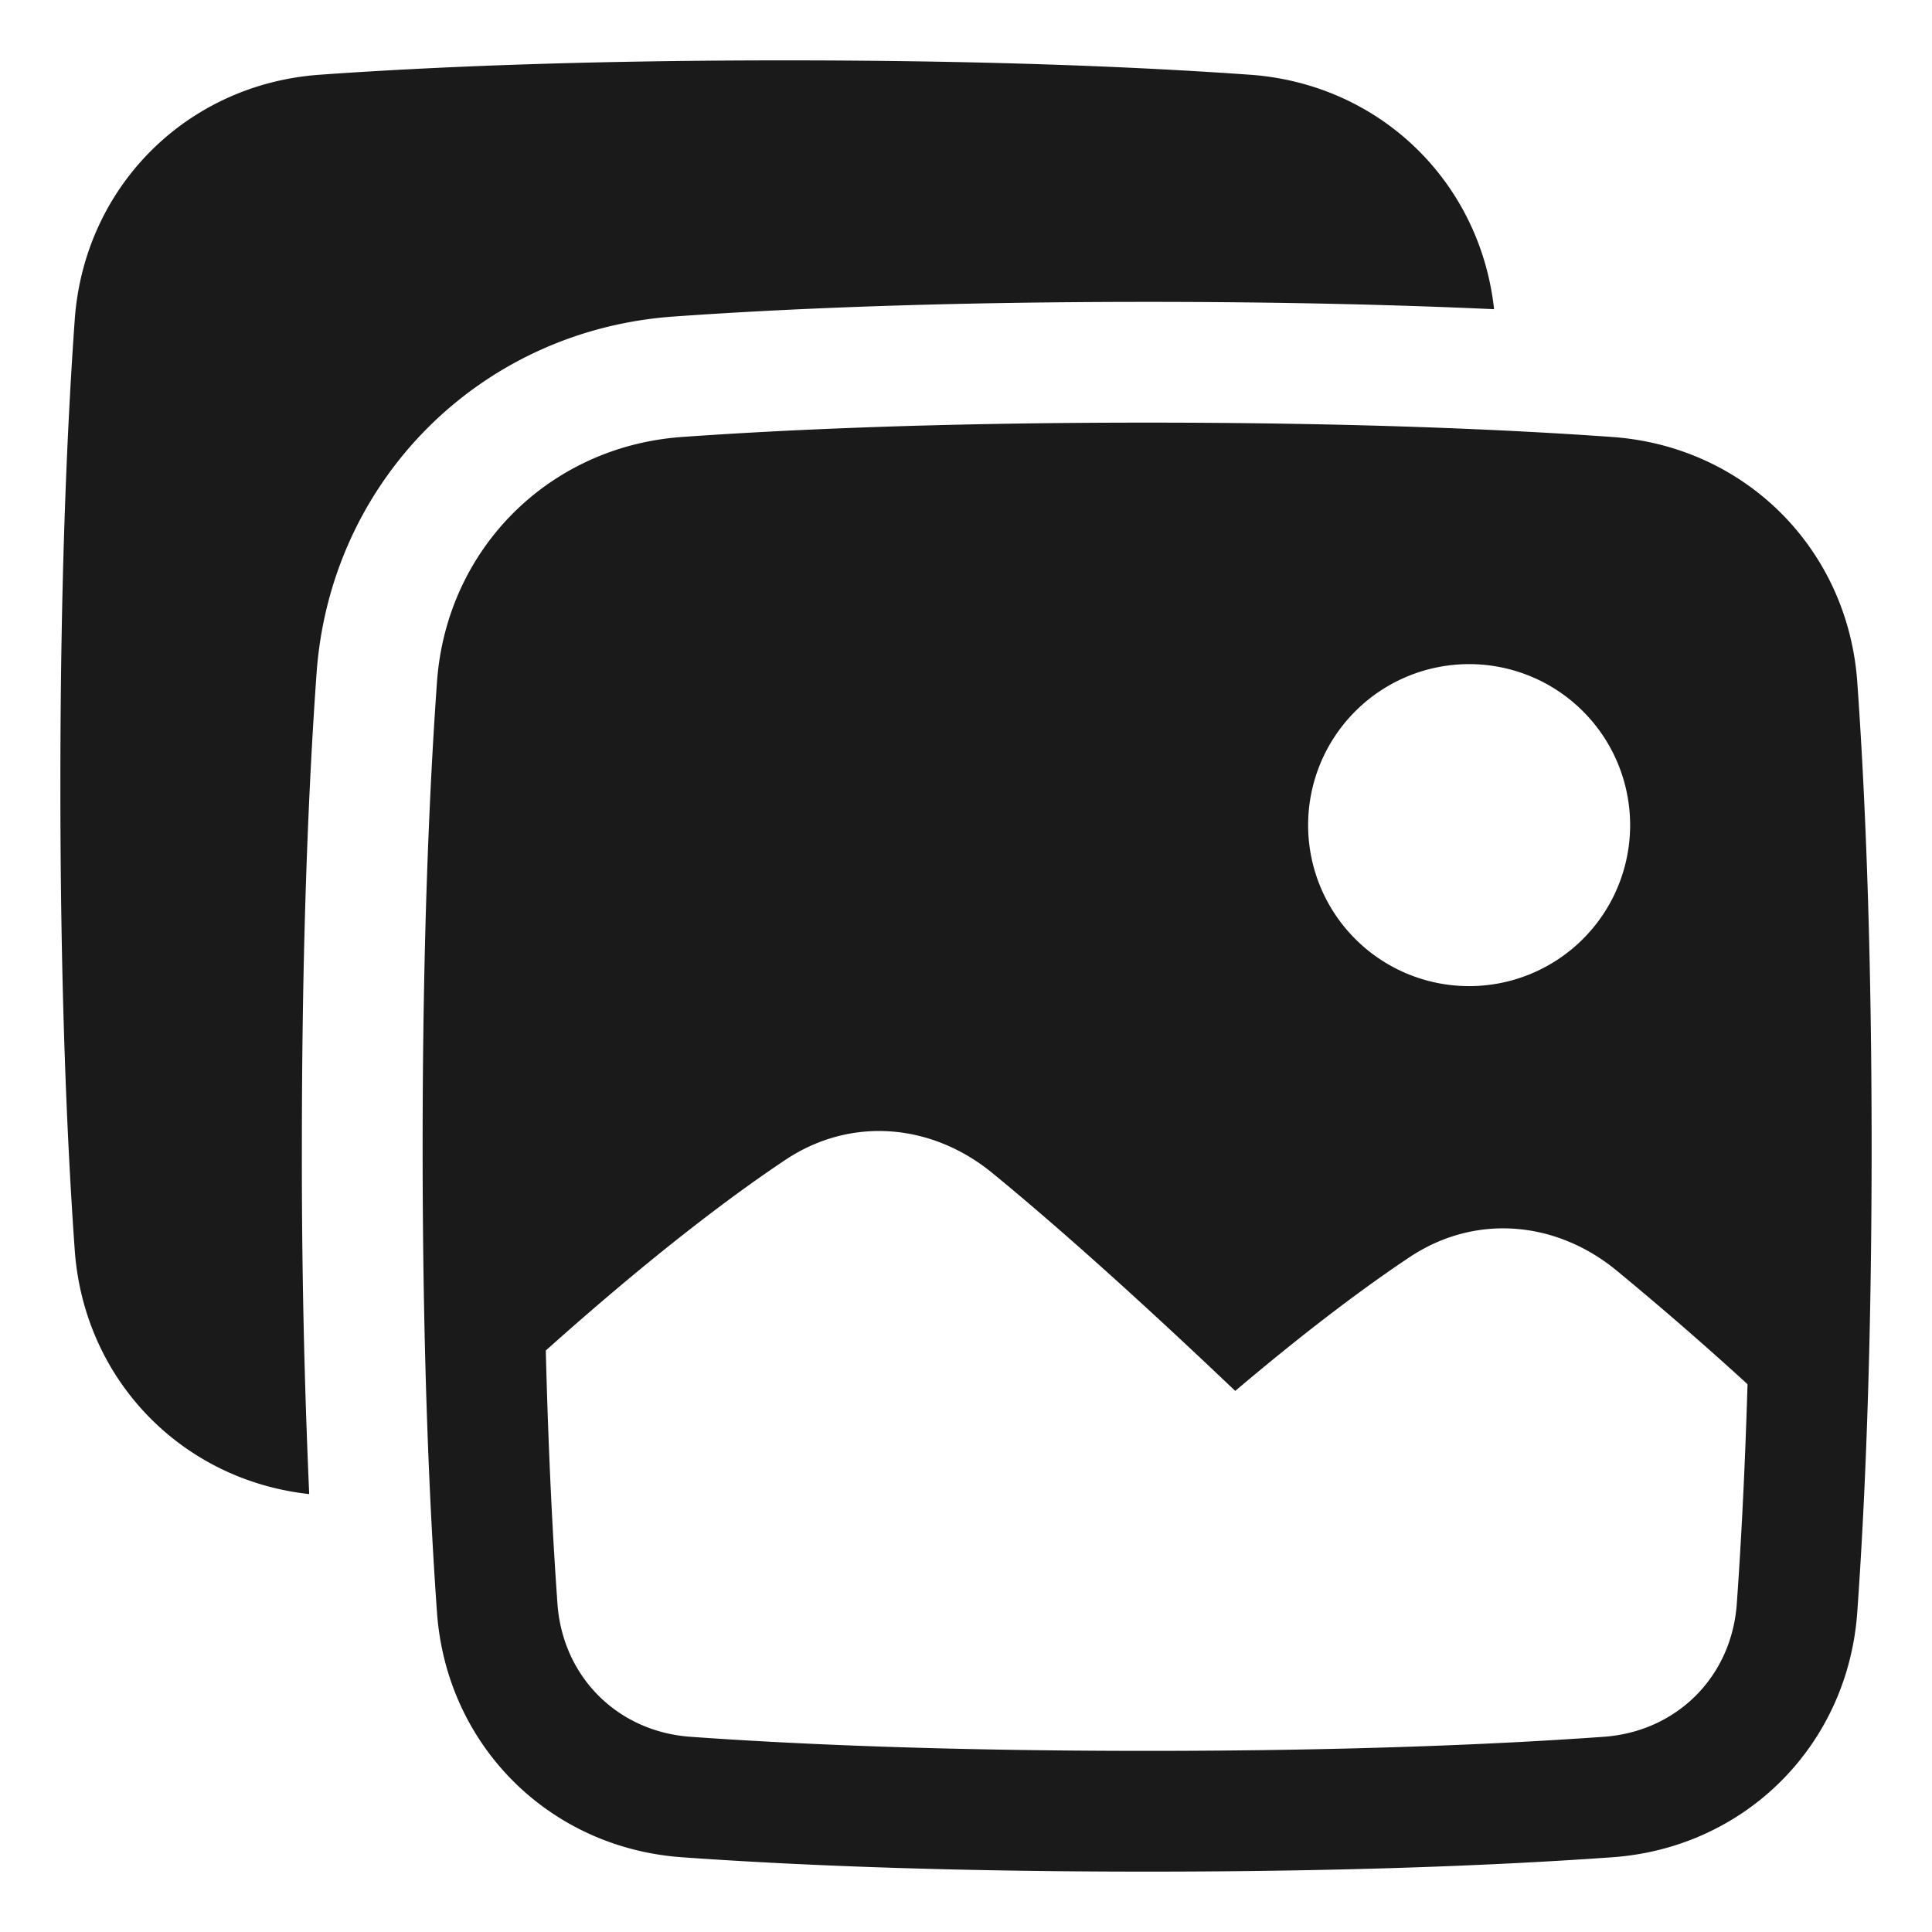
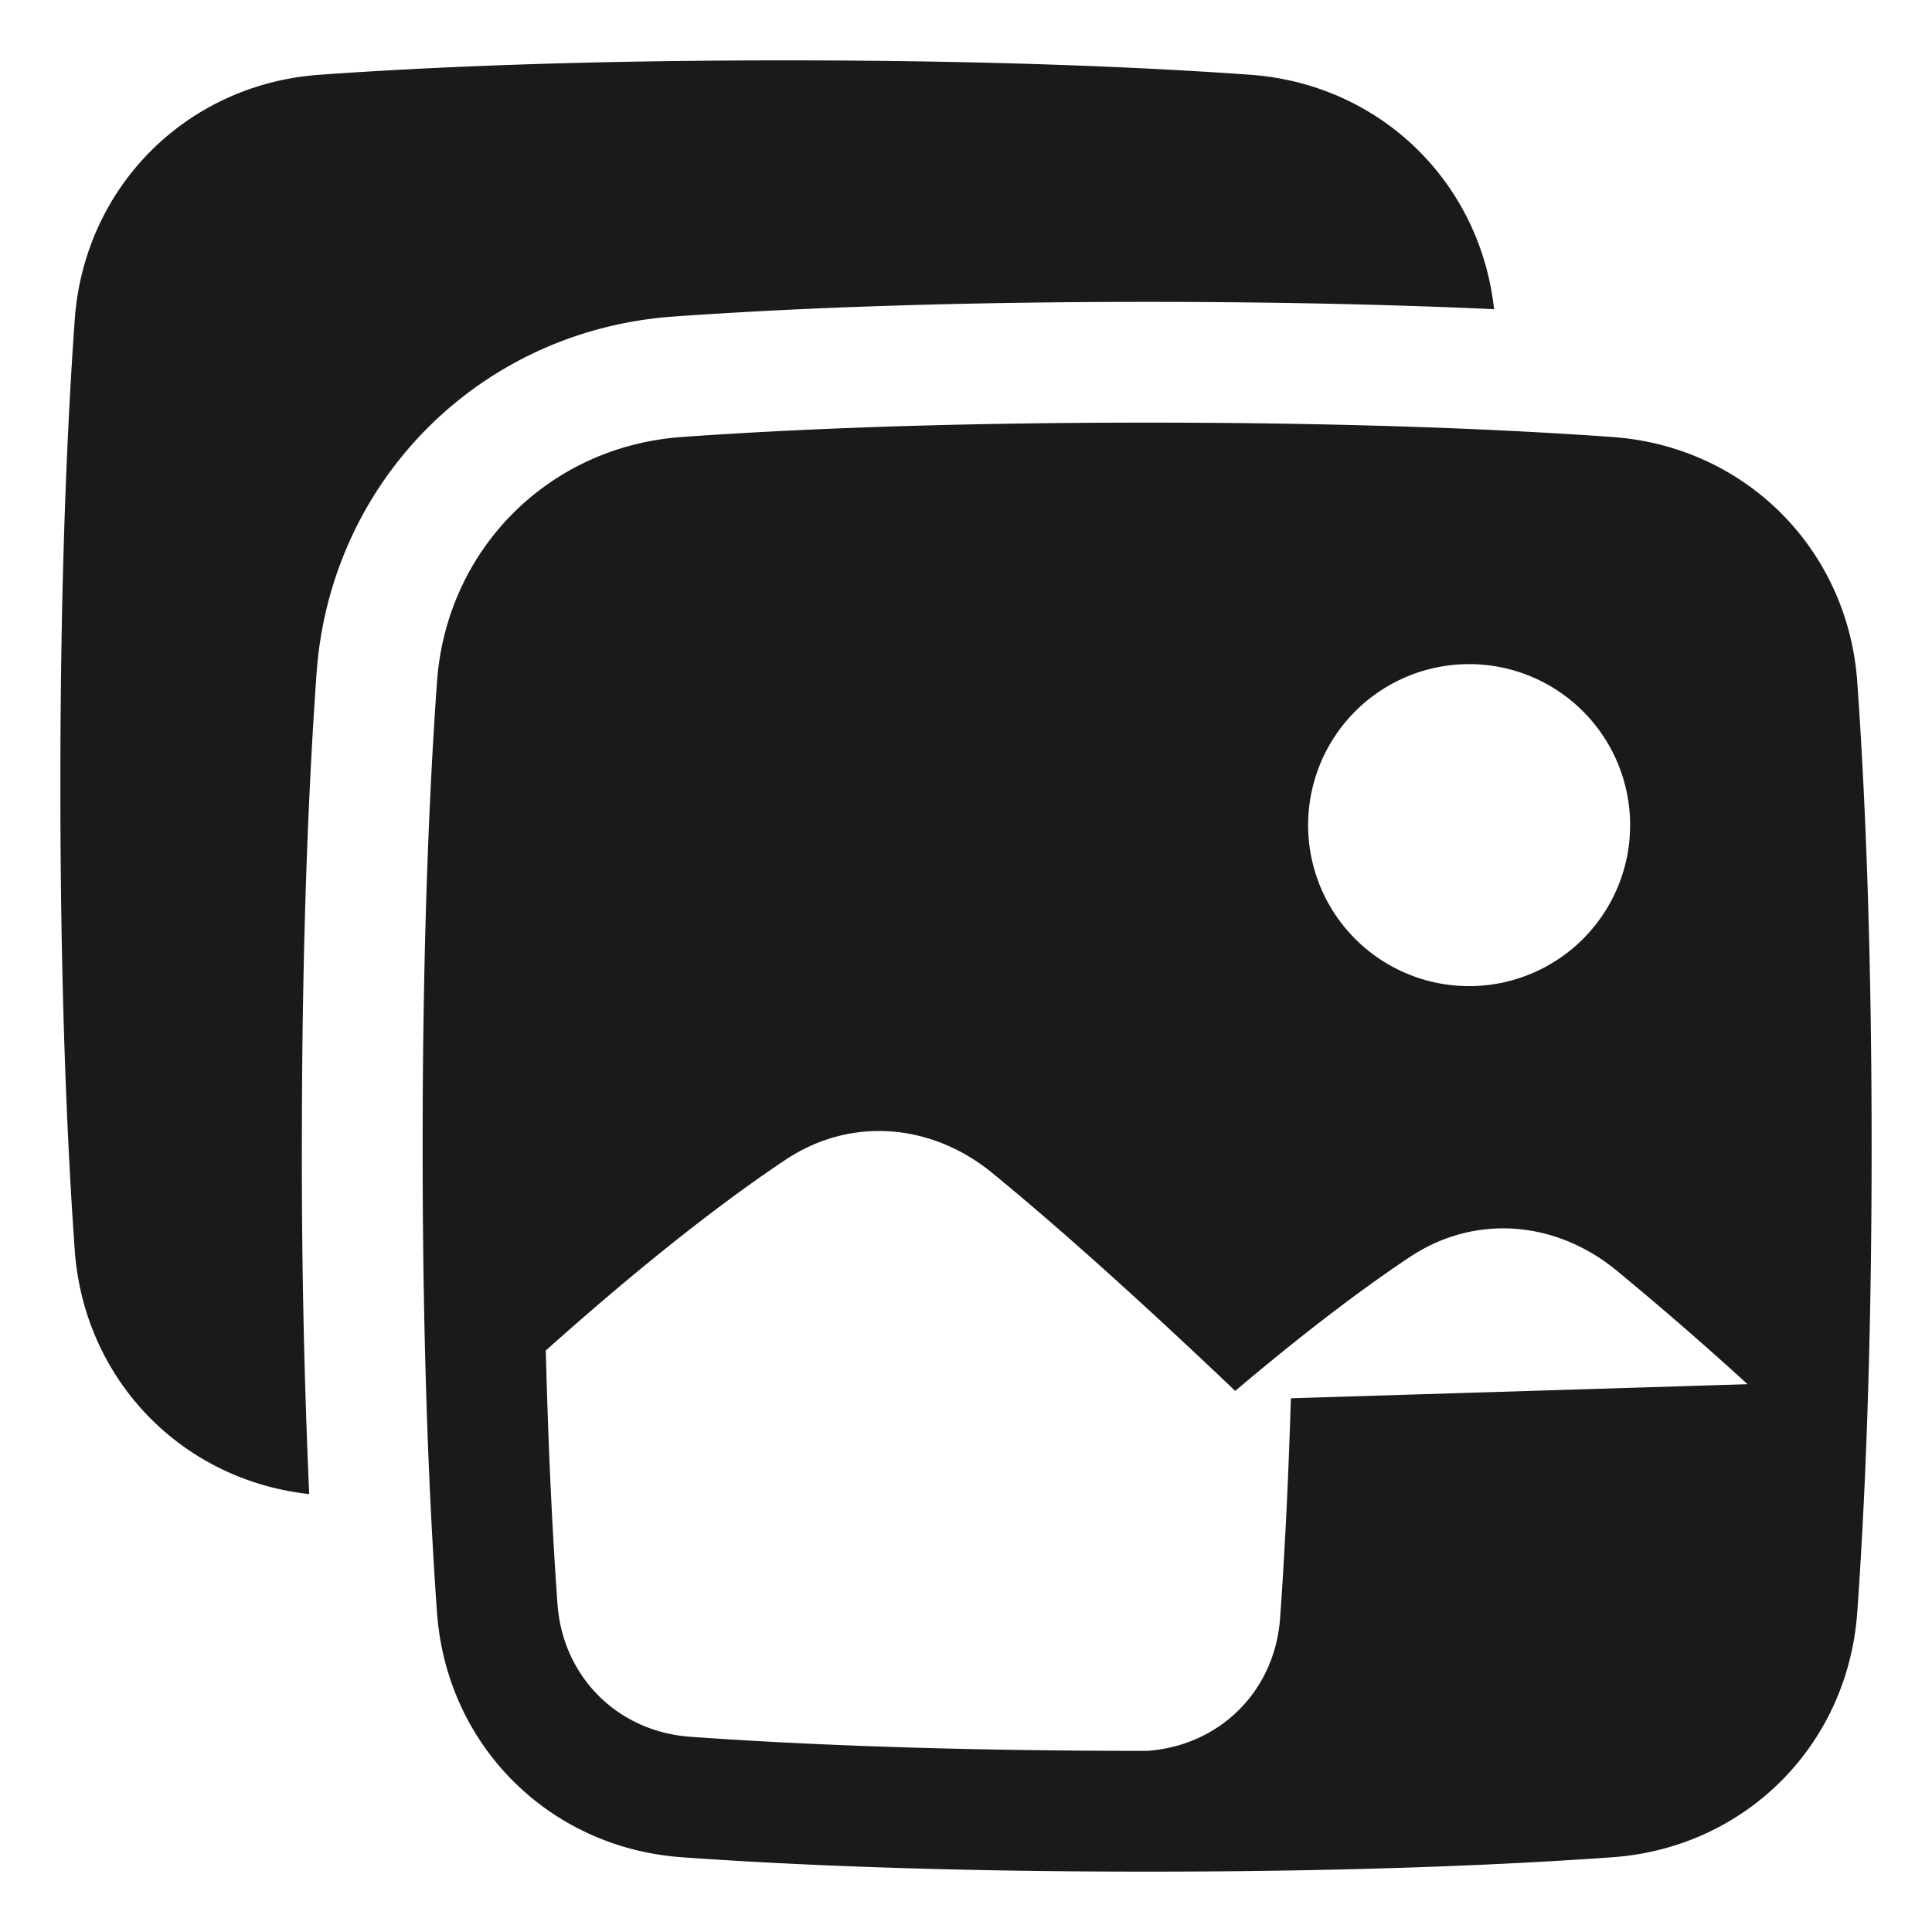
<svg xmlns="http://www.w3.org/2000/svg" width="24px" height="24px" viewBox="0 0 48 48">
-   <path fill="#1a1a1a" fill-rule="evenodd" d="M19.5 1.5c-5.166 0-8.966.172-11.56.357c-3.3.236-5.847 2.782-6.083 6.084C1.672 10.534 1.5 14.334 1.5 19.5s.172 8.966.357 11.56c.23 3.214 2.65 5.713 5.825 6.06A188 188 0 0 1 7.5 28.5c0-5.233.174-9.104.365-11.773c.342-4.79 4.072-8.52 8.862-8.862c2.669-.19 6.54-.365 11.773-.365c3.45 0 6.307.076 8.62.182c-.347-3.175-2.846-5.595-6.06-5.825c-2.594-.185-6.394-.357-11.56-.357m9 9c-5.166 0-8.966.172-11.56.357c-3.3.236-5.847 2.782-6.083 6.084c-.185 2.593-.357 6.393-.357 11.559s.172 8.966.357 11.56c.236 3.3 2.782 5.847 6.084 6.083c2.593.185 6.393.357 11.559.357s8.966-.172 11.56-.357c3.3-.236 5.847-2.782 6.083-6.084c.185-2.593.357-6.393.357-11.559s-.172-8.966-.357-11.56c-.236-3.3-2.782-5.847-6.084-6.083c-2.593-.185-6.393-.357-11.559-.357m4 10a4 4 0 1 1 8 0a4 4 0 0 1-8 0m10.917 13.89a85 85 0 0 0-3.263-2.832c-1.493-1.222-3.497-1.415-5.136-.322c-1.064.71-2.492 1.765-4.329 3.321c-2.791-2.657-4.74-4.354-6.04-5.418c-1.494-1.221-3.498-1.415-5.137-.322c-1.358.906-3.313 2.377-5.952 4.736c.066 2.612.176 4.696.29 6.293c.13 1.813 1.492 3.175 3.305 3.304c2.517.18 6.245.35 11.345.35s8.828-.17 11.346-.35c1.813-.13 3.175-1.491 3.304-3.304c.102-1.423.2-3.232.267-5.456" clip-rule="evenodd" />
+   <path fill="#1a1a1a" fill-rule="evenodd" d="M19.5 1.5c-5.166 0-8.966.172-11.56.357c-3.3.236-5.847 2.782-6.083 6.084C1.672 10.534 1.5 14.334 1.5 19.5s.172 8.966.357 11.56c.23 3.214 2.65 5.713 5.825 6.06A188 188 0 0 1 7.5 28.5c0-5.233.174-9.104.365-11.773c.342-4.79 4.072-8.52 8.862-8.862c2.669-.19 6.54-.365 11.773-.365c3.45 0 6.307.076 8.62.182c-.347-3.175-2.846-5.595-6.06-5.825c-2.594-.185-6.394-.357-11.56-.357m9 9c-5.166 0-8.966.172-11.56.357c-3.3.236-5.847 2.782-6.083 6.084c-.185 2.593-.357 6.393-.357 11.559s.172 8.966.357 11.56c.236 3.3 2.782 5.847 6.084 6.083c2.593.185 6.393.357 11.559.357s8.966-.172 11.56-.357c3.3-.236 5.847-2.782 6.083-6.084c.185-2.593.357-6.393.357-11.559s-.172-8.966-.357-11.56c-.236-3.3-2.782-5.847-6.084-6.083c-2.593-.185-6.393-.357-11.559-.357m4 10a4 4 0 1 1 8 0a4 4 0 0 1-8 0m10.917 13.89a85 85 0 0 0-3.263-2.832c-1.493-1.222-3.497-1.415-5.136-.322c-1.064.71-2.492 1.765-4.329 3.321c-2.791-2.657-4.74-4.354-6.04-5.418c-1.494-1.221-3.498-1.415-5.137-.322c-1.358.906-3.313 2.377-5.952 4.736c.066 2.612.176 4.696.29 6.293c.13 1.813 1.492 3.175 3.305 3.304c2.517.18 6.245.35 11.345.35c1.813-.13 3.175-1.491 3.304-3.304c.102-1.423.2-3.232.267-5.456" clip-rule="evenodd" />
</svg>